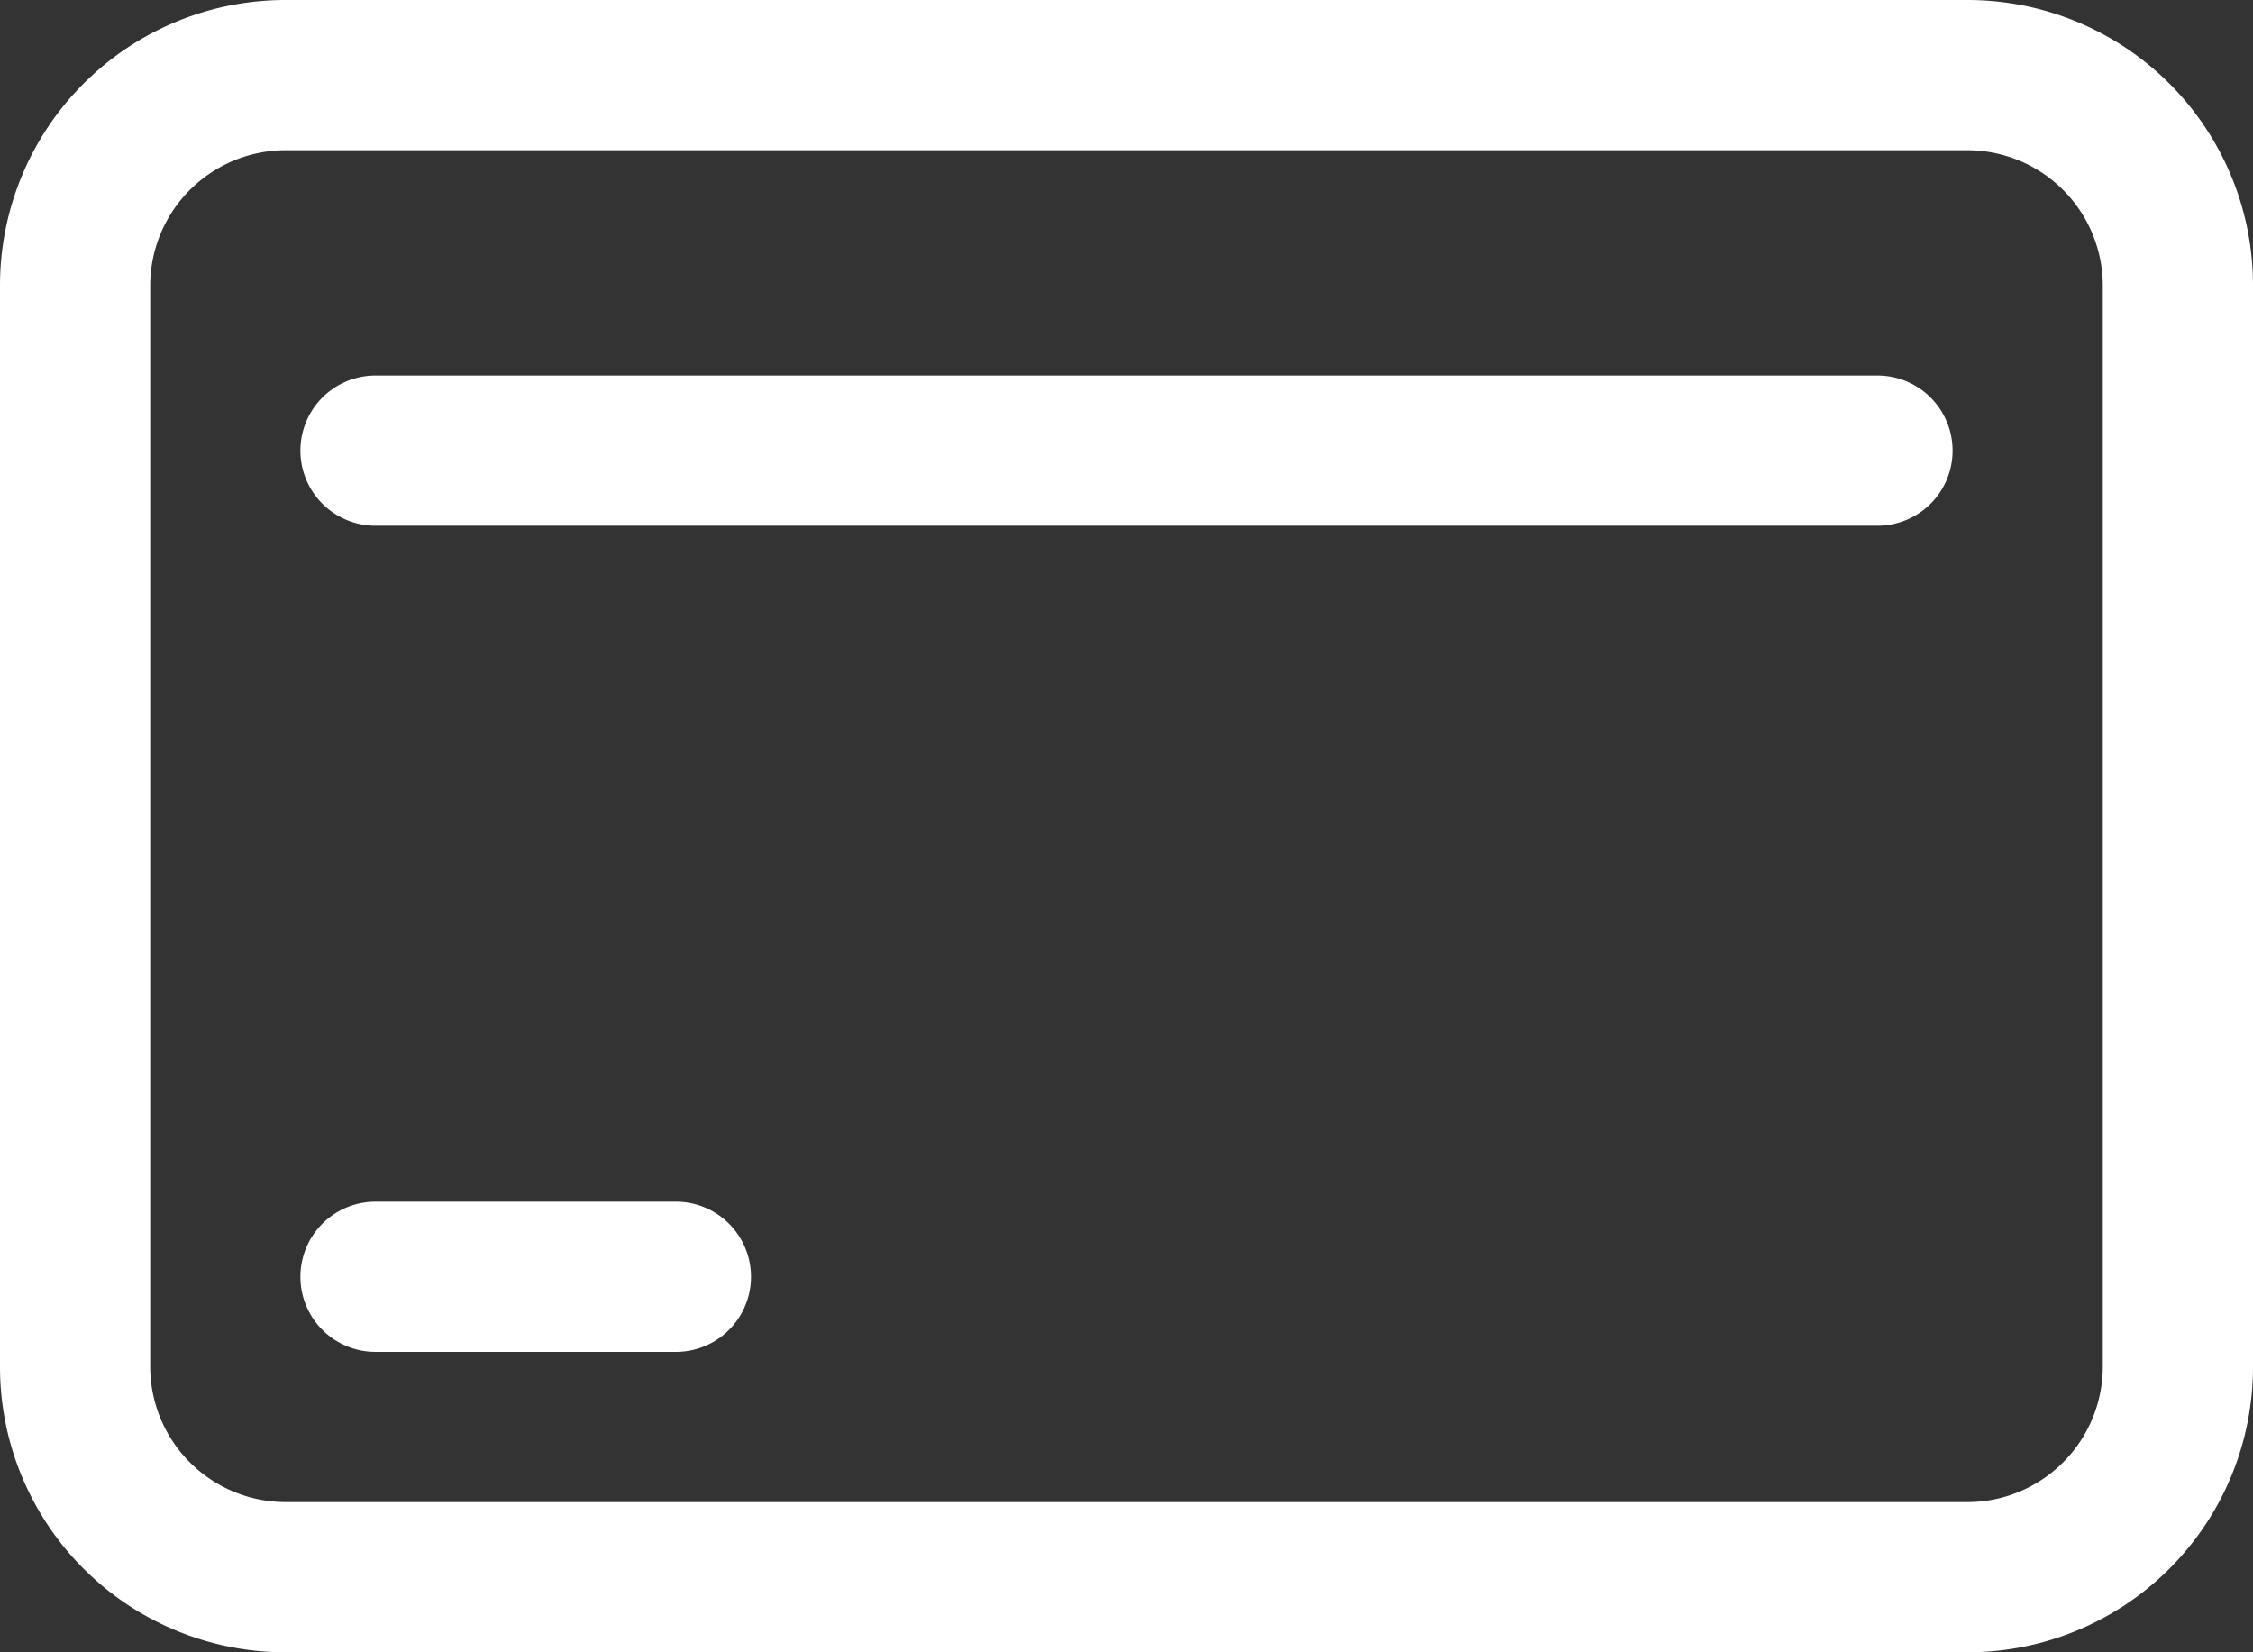
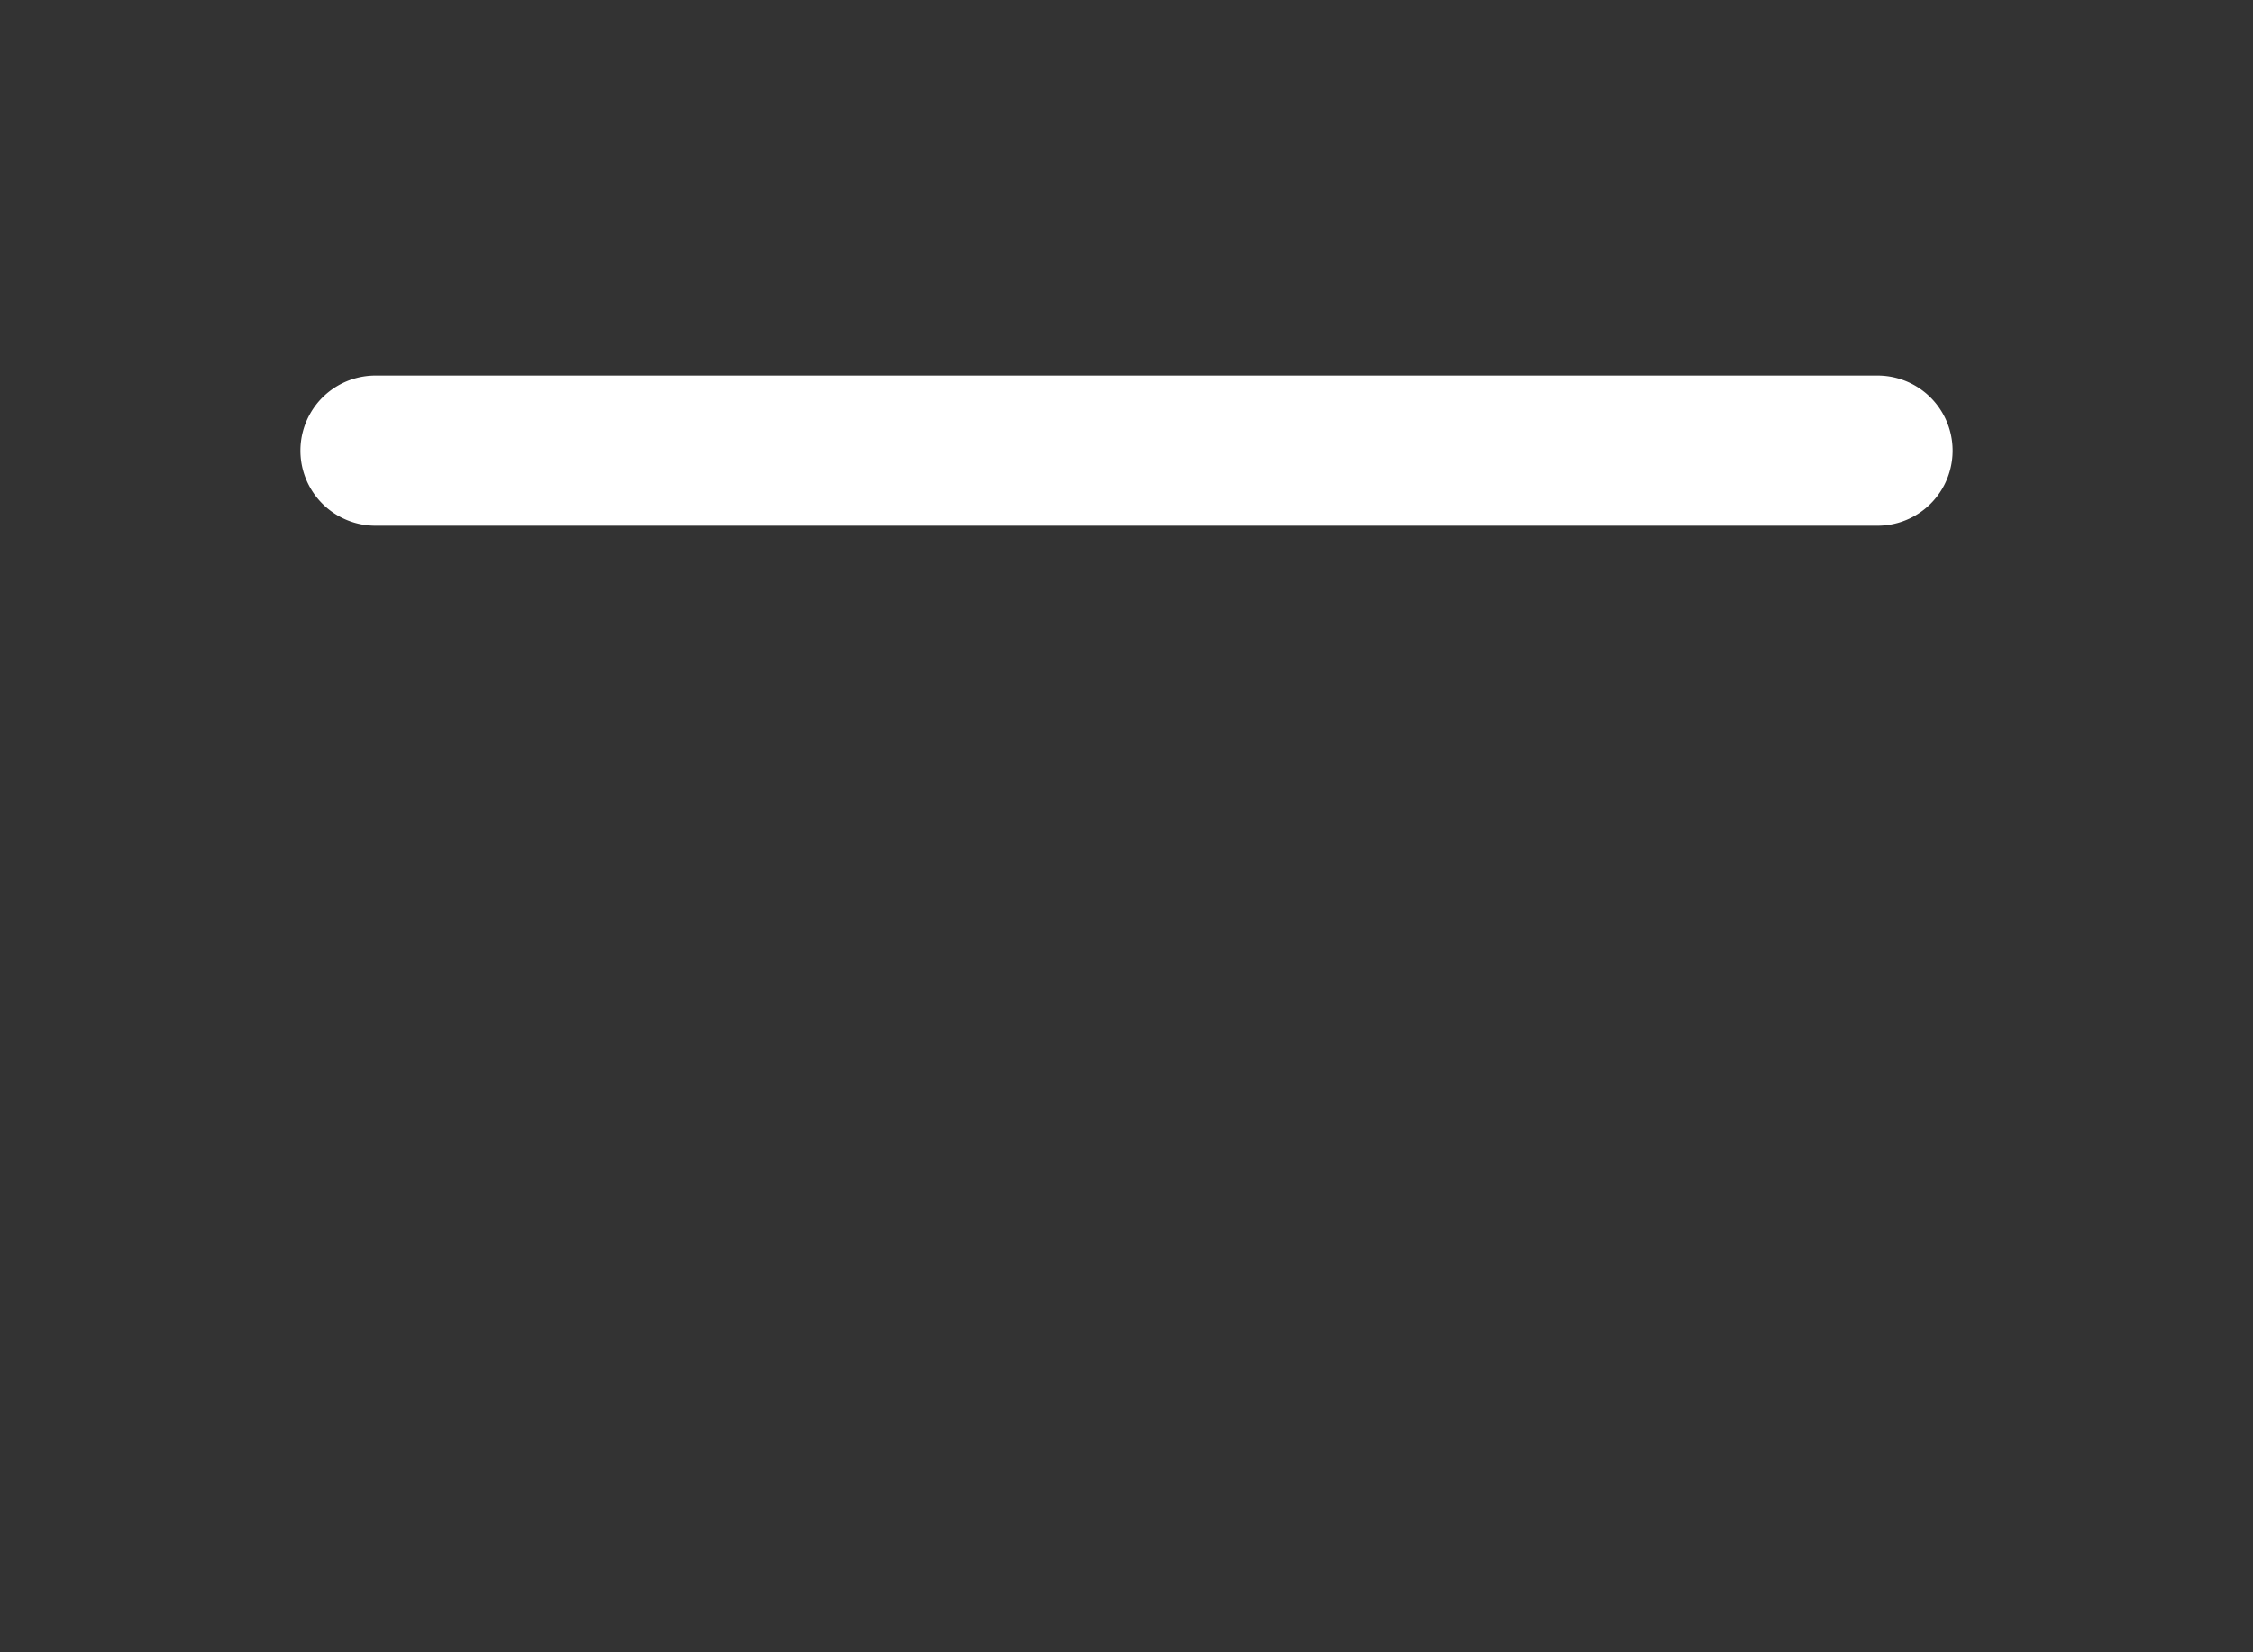
<svg xmlns="http://www.w3.org/2000/svg" width="30" height="22" viewBox="0 0 30 22">
  <rect x="0" y="0" width="30" height="22" fill="#333333" stroke="none" />
  <g id="Layer_1" transform="translate(-1 -5)">
    <g id="Group_17" data-name="Group 17">
-       <path id="Path_30" data-name="Path 30" d="M27.2,5H4.8A3.8,3.8,0,0,0,1,8.8V23.2A3.8,3.8,0,0,0,4.8,27H27.2A3.8,3.8,0,0,0,31,23.2V8.8A3.8,3.8,0,0,0,27.2,5ZM29,23.2A1.805,1.805,0,0,1,27.2,25H4.8A1.805,1.805,0,0,1,3,23.2V8.8A1.805,1.805,0,0,1,4.8,7H27.2A1.805,1.805,0,0,1,29,8.8Z" fill="#fff" />
-       <path id="Path_31" data-name="Path 31" d="M10,21H6a1,1,0,0,0,0,2h4a1,1,0,0,0,0-2Z" fill="#fff" />
      <path id="Path_32" data-name="Path 32" d="M26,10H6a1,1,0,0,0,0,2H26a1,1,0,0,0,0-2Z" fill="#fff" />
    </g>
  </g>
</svg>